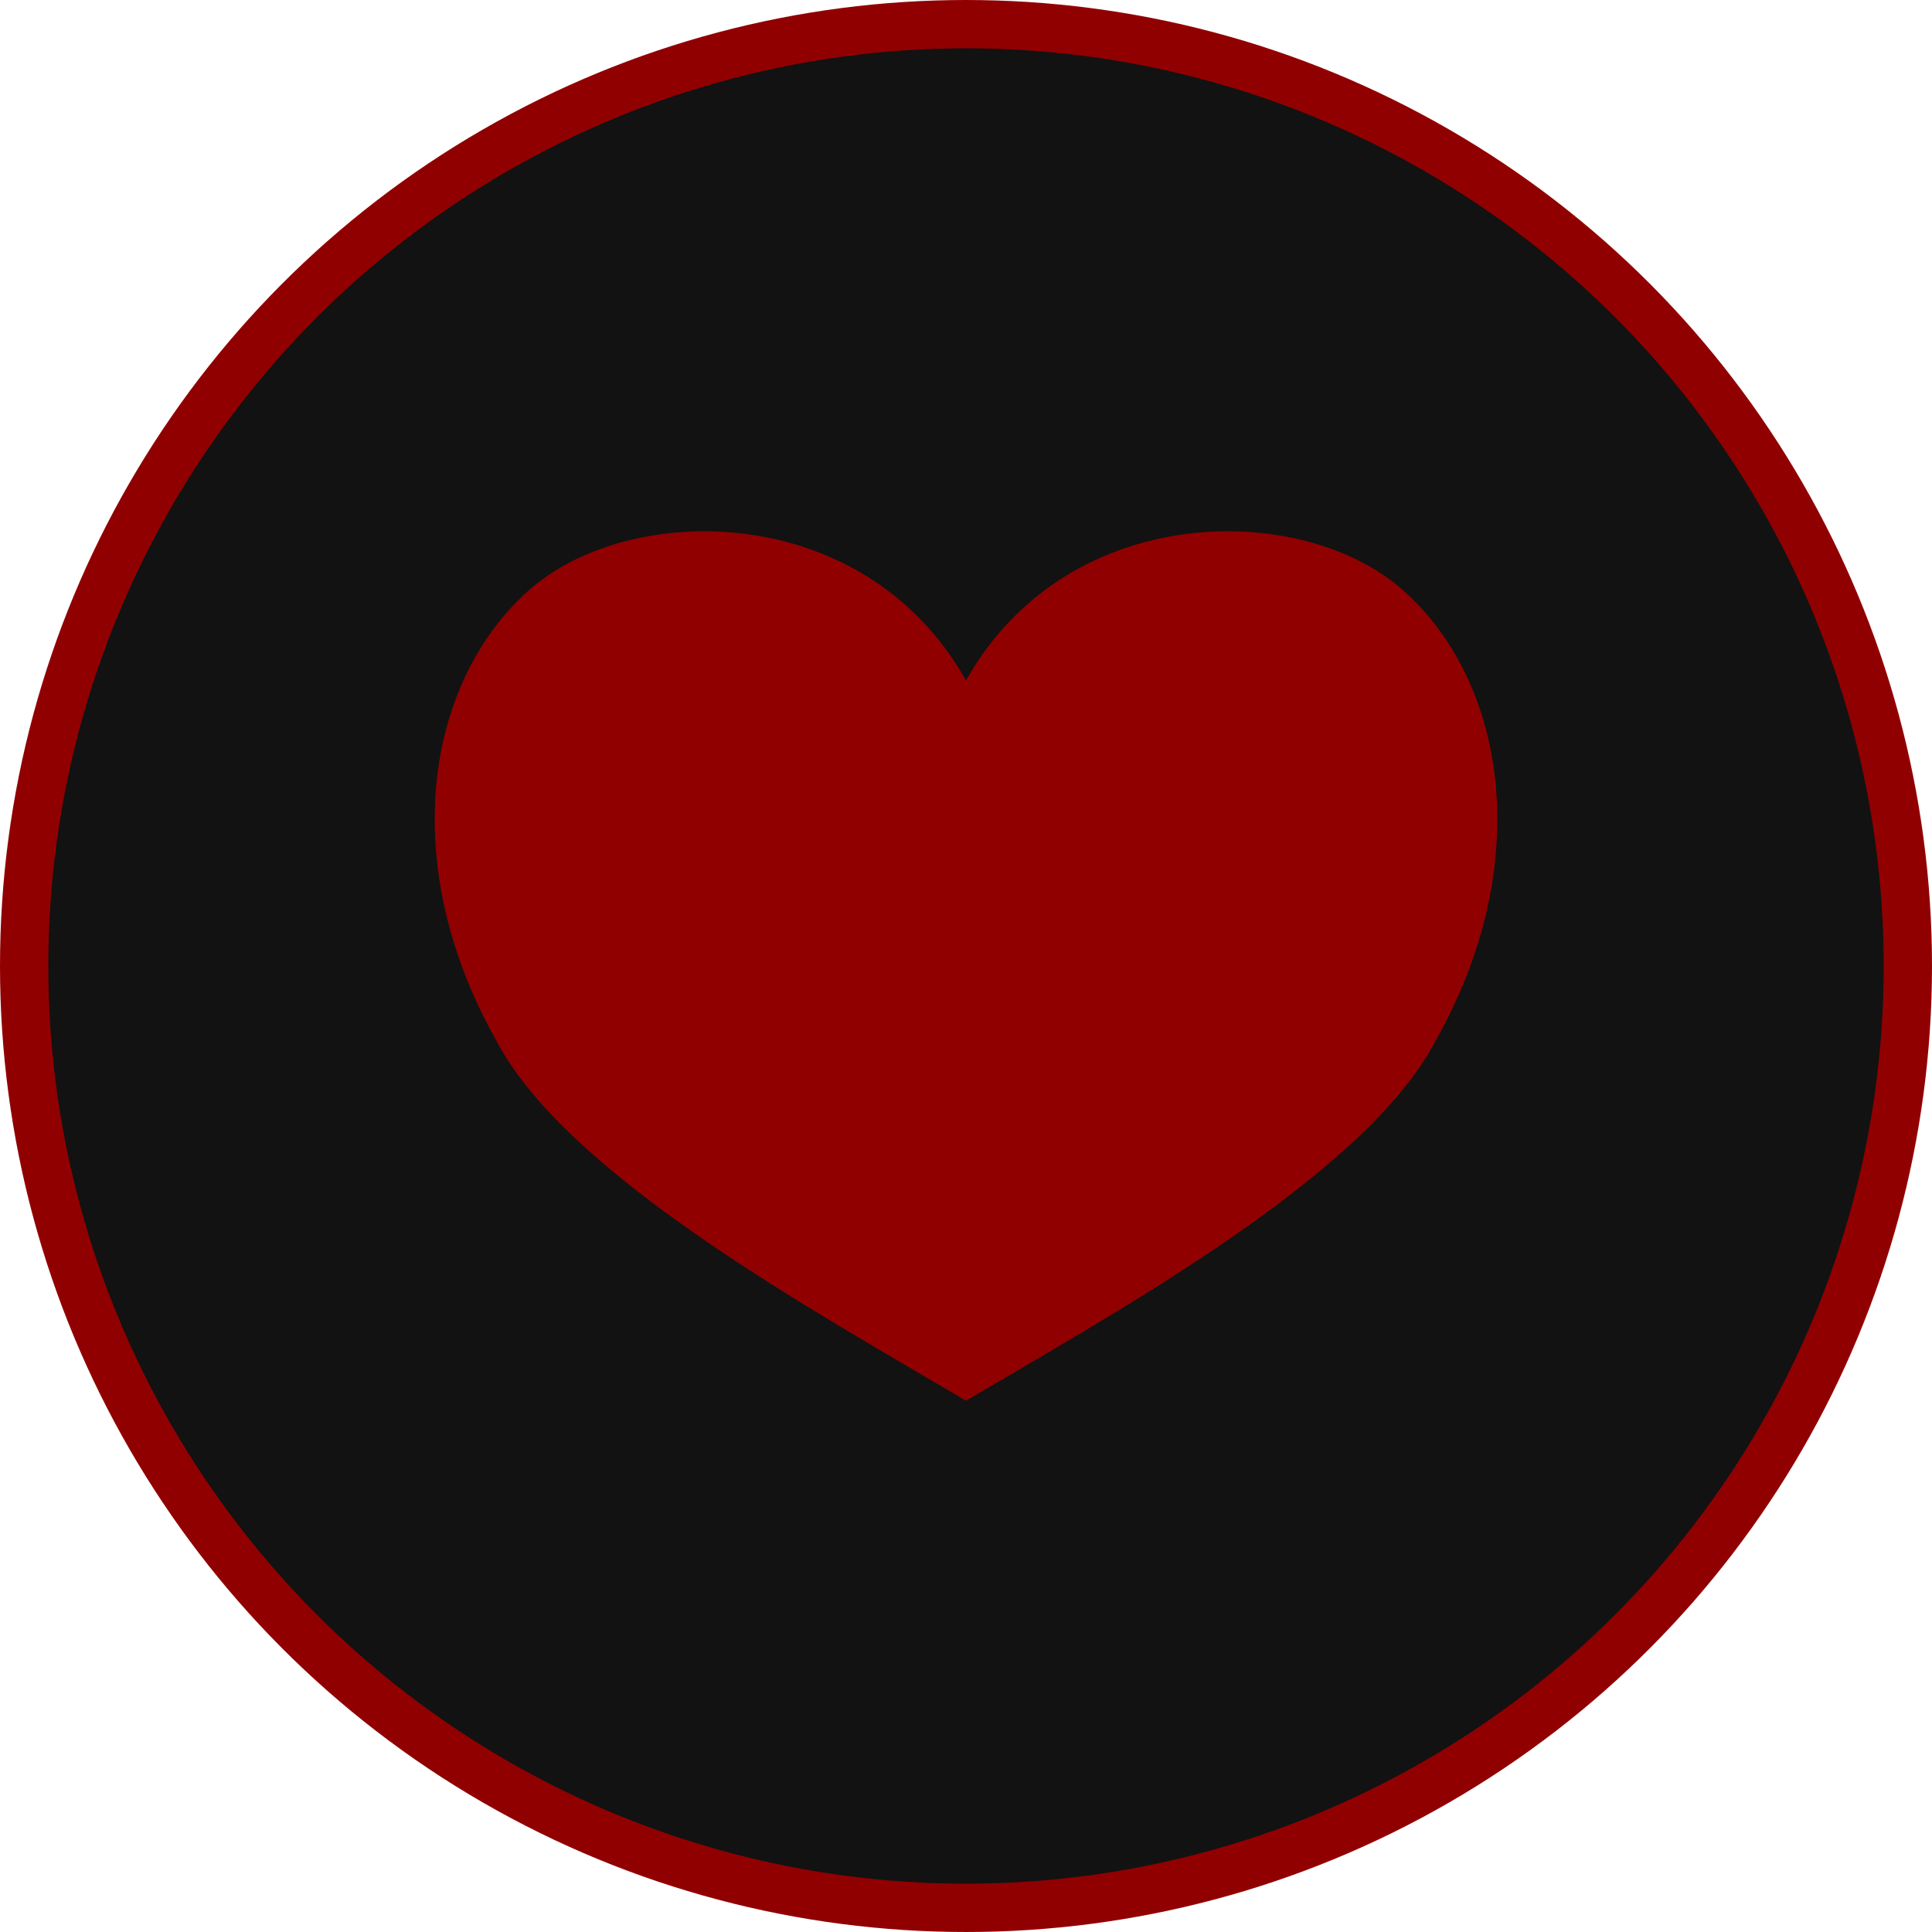
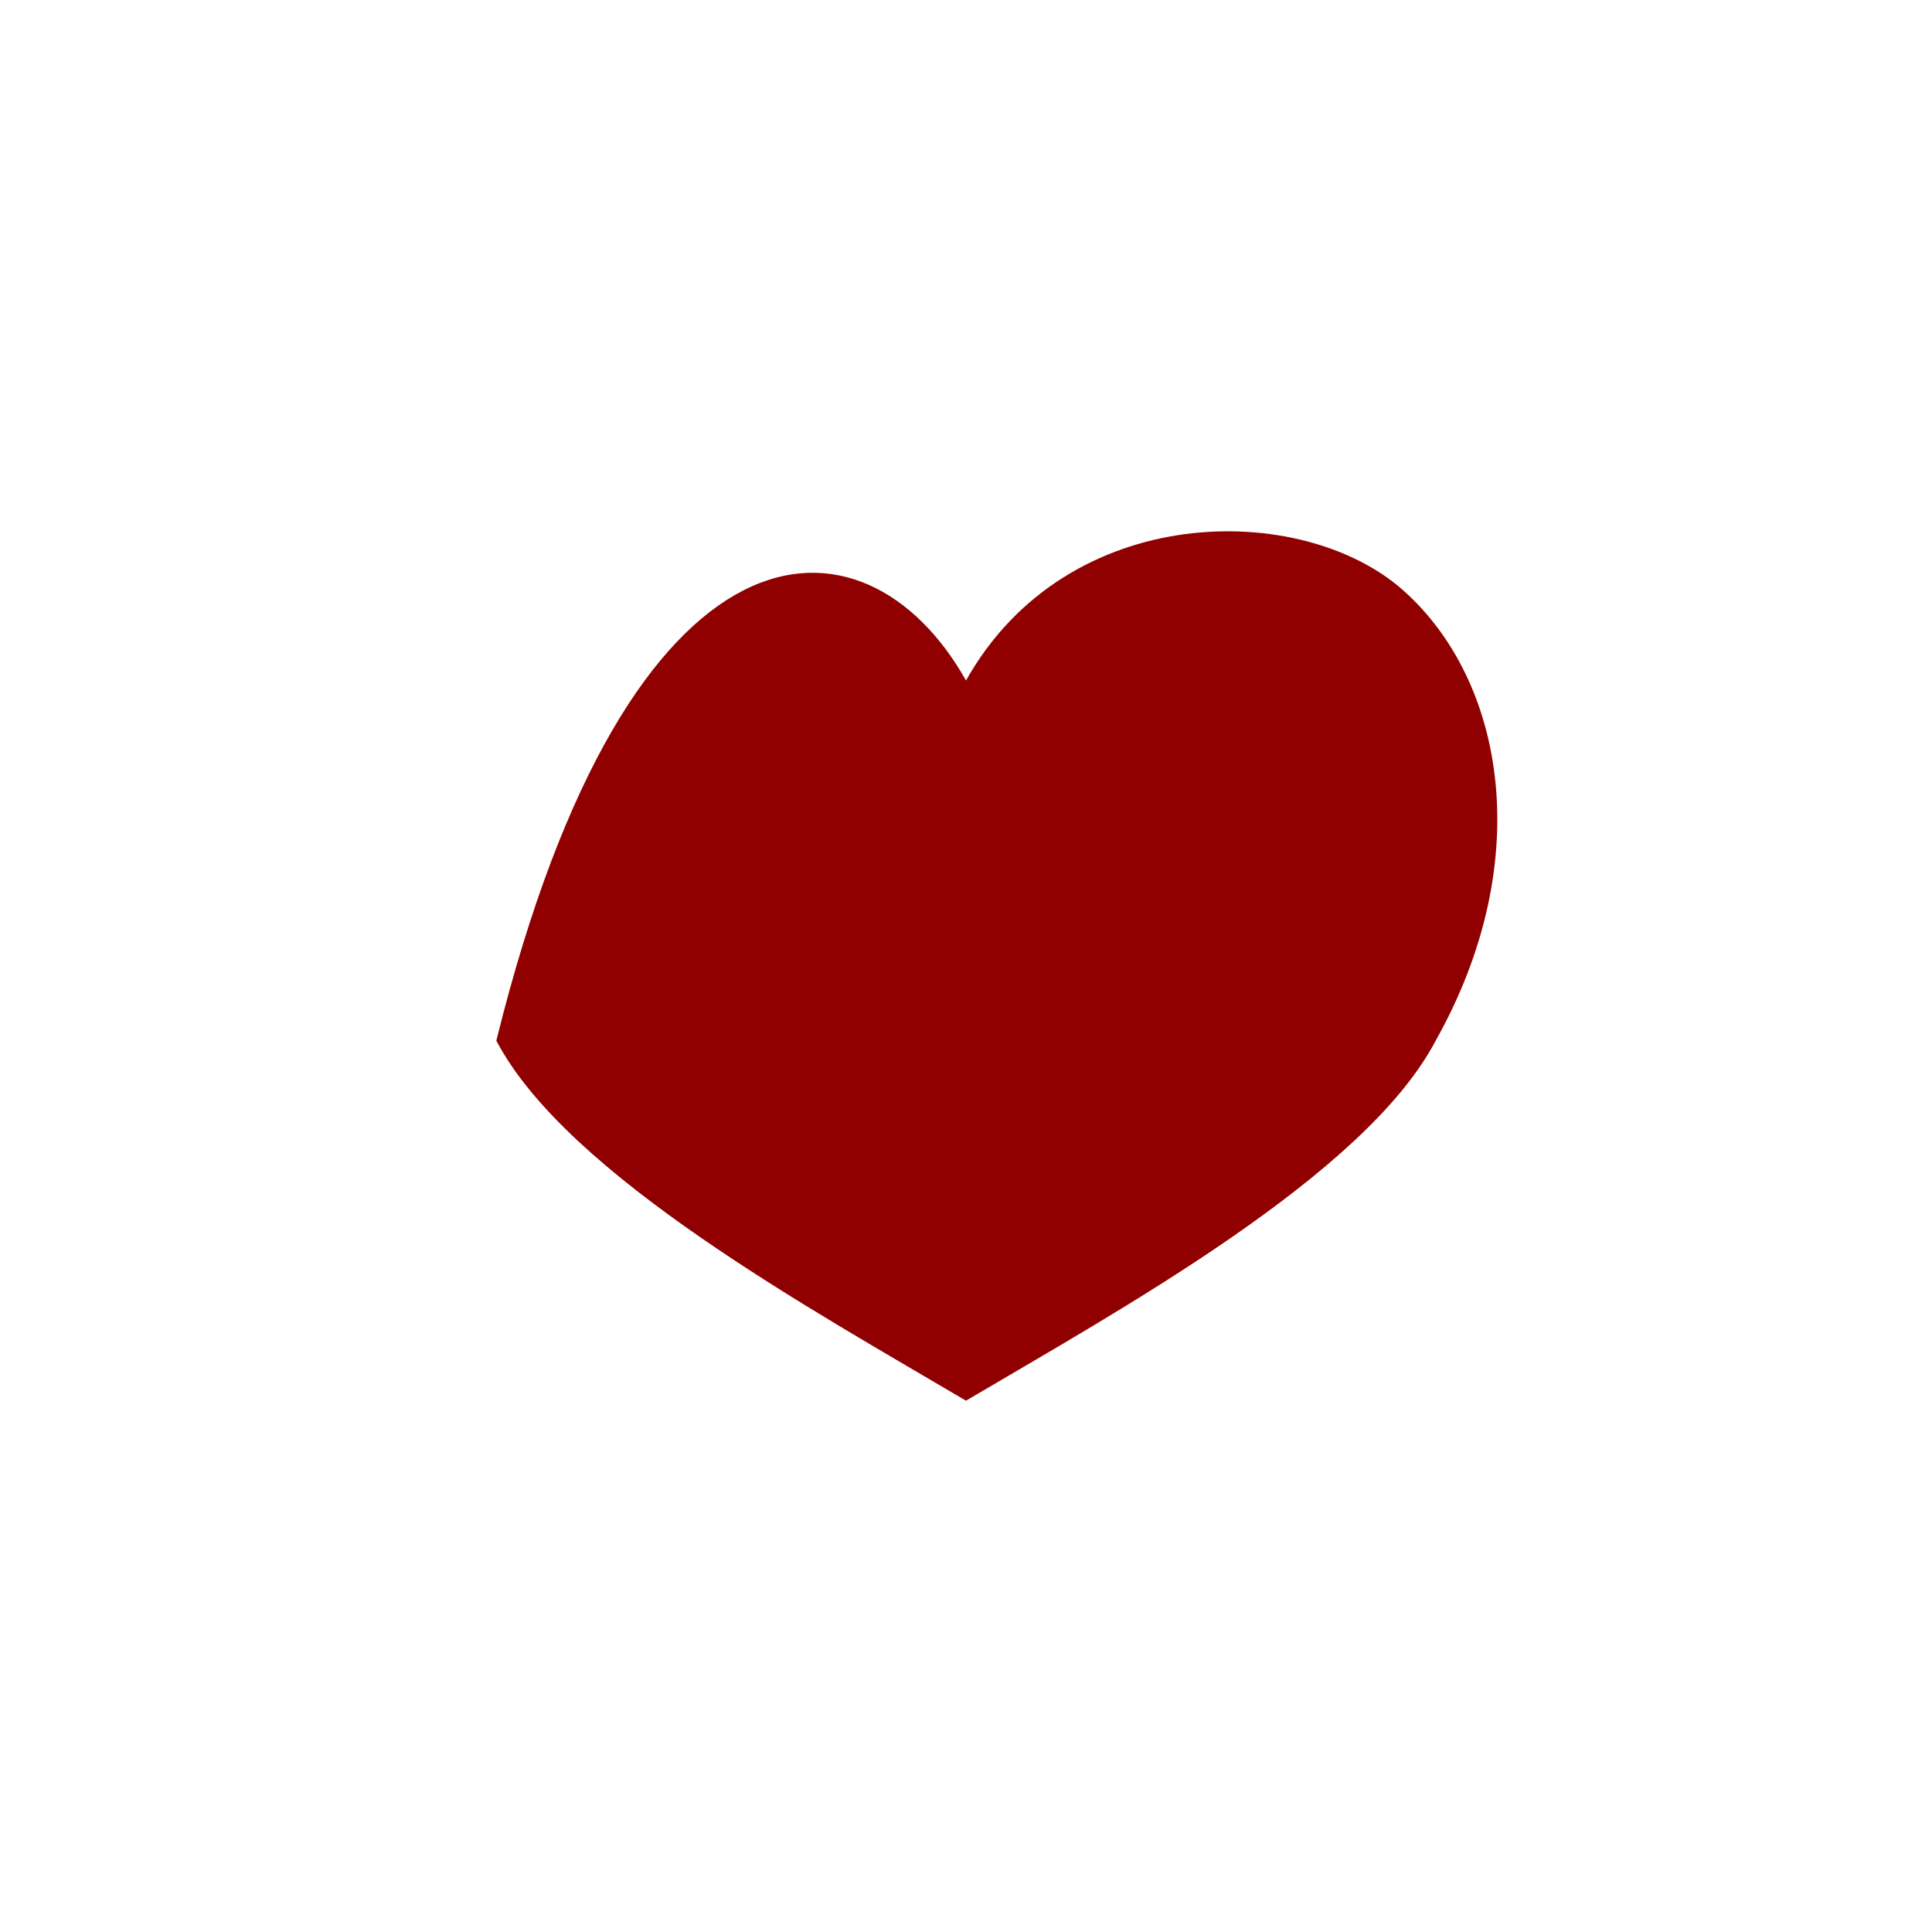
<svg xmlns="http://www.w3.org/2000/svg" width="40" height="40" viewBox="0 0 40 40" fill="none">
-   <circle cx="20" cy="20" r="19.5" fill="#121212" stroke="#910001" />
-   <path d="M20 14.089C22.095 10.36 26.96 10.36 29.055 12.225C31.15 14.089 31.819 17.817 29.724 21.546C28.259 24.339 23.145 27.14 20 29C16.855 27.14 11.742 24.339 10.276 21.546C8.181 17.817 8.85 14.089 10.945 12.225C13.04 10.36 17.905 10.36 20 14.089Z" fill="#910001" />
+   <path d="M20 14.089C22.095 10.36 26.96 10.36 29.055 12.225C31.15 14.089 31.819 17.817 29.724 21.546C28.259 24.339 23.145 27.14 20 29C16.855 27.14 11.742 24.339 10.276 21.546C13.04 10.36 17.905 10.36 20 14.089Z" fill="#910001" />
</svg>